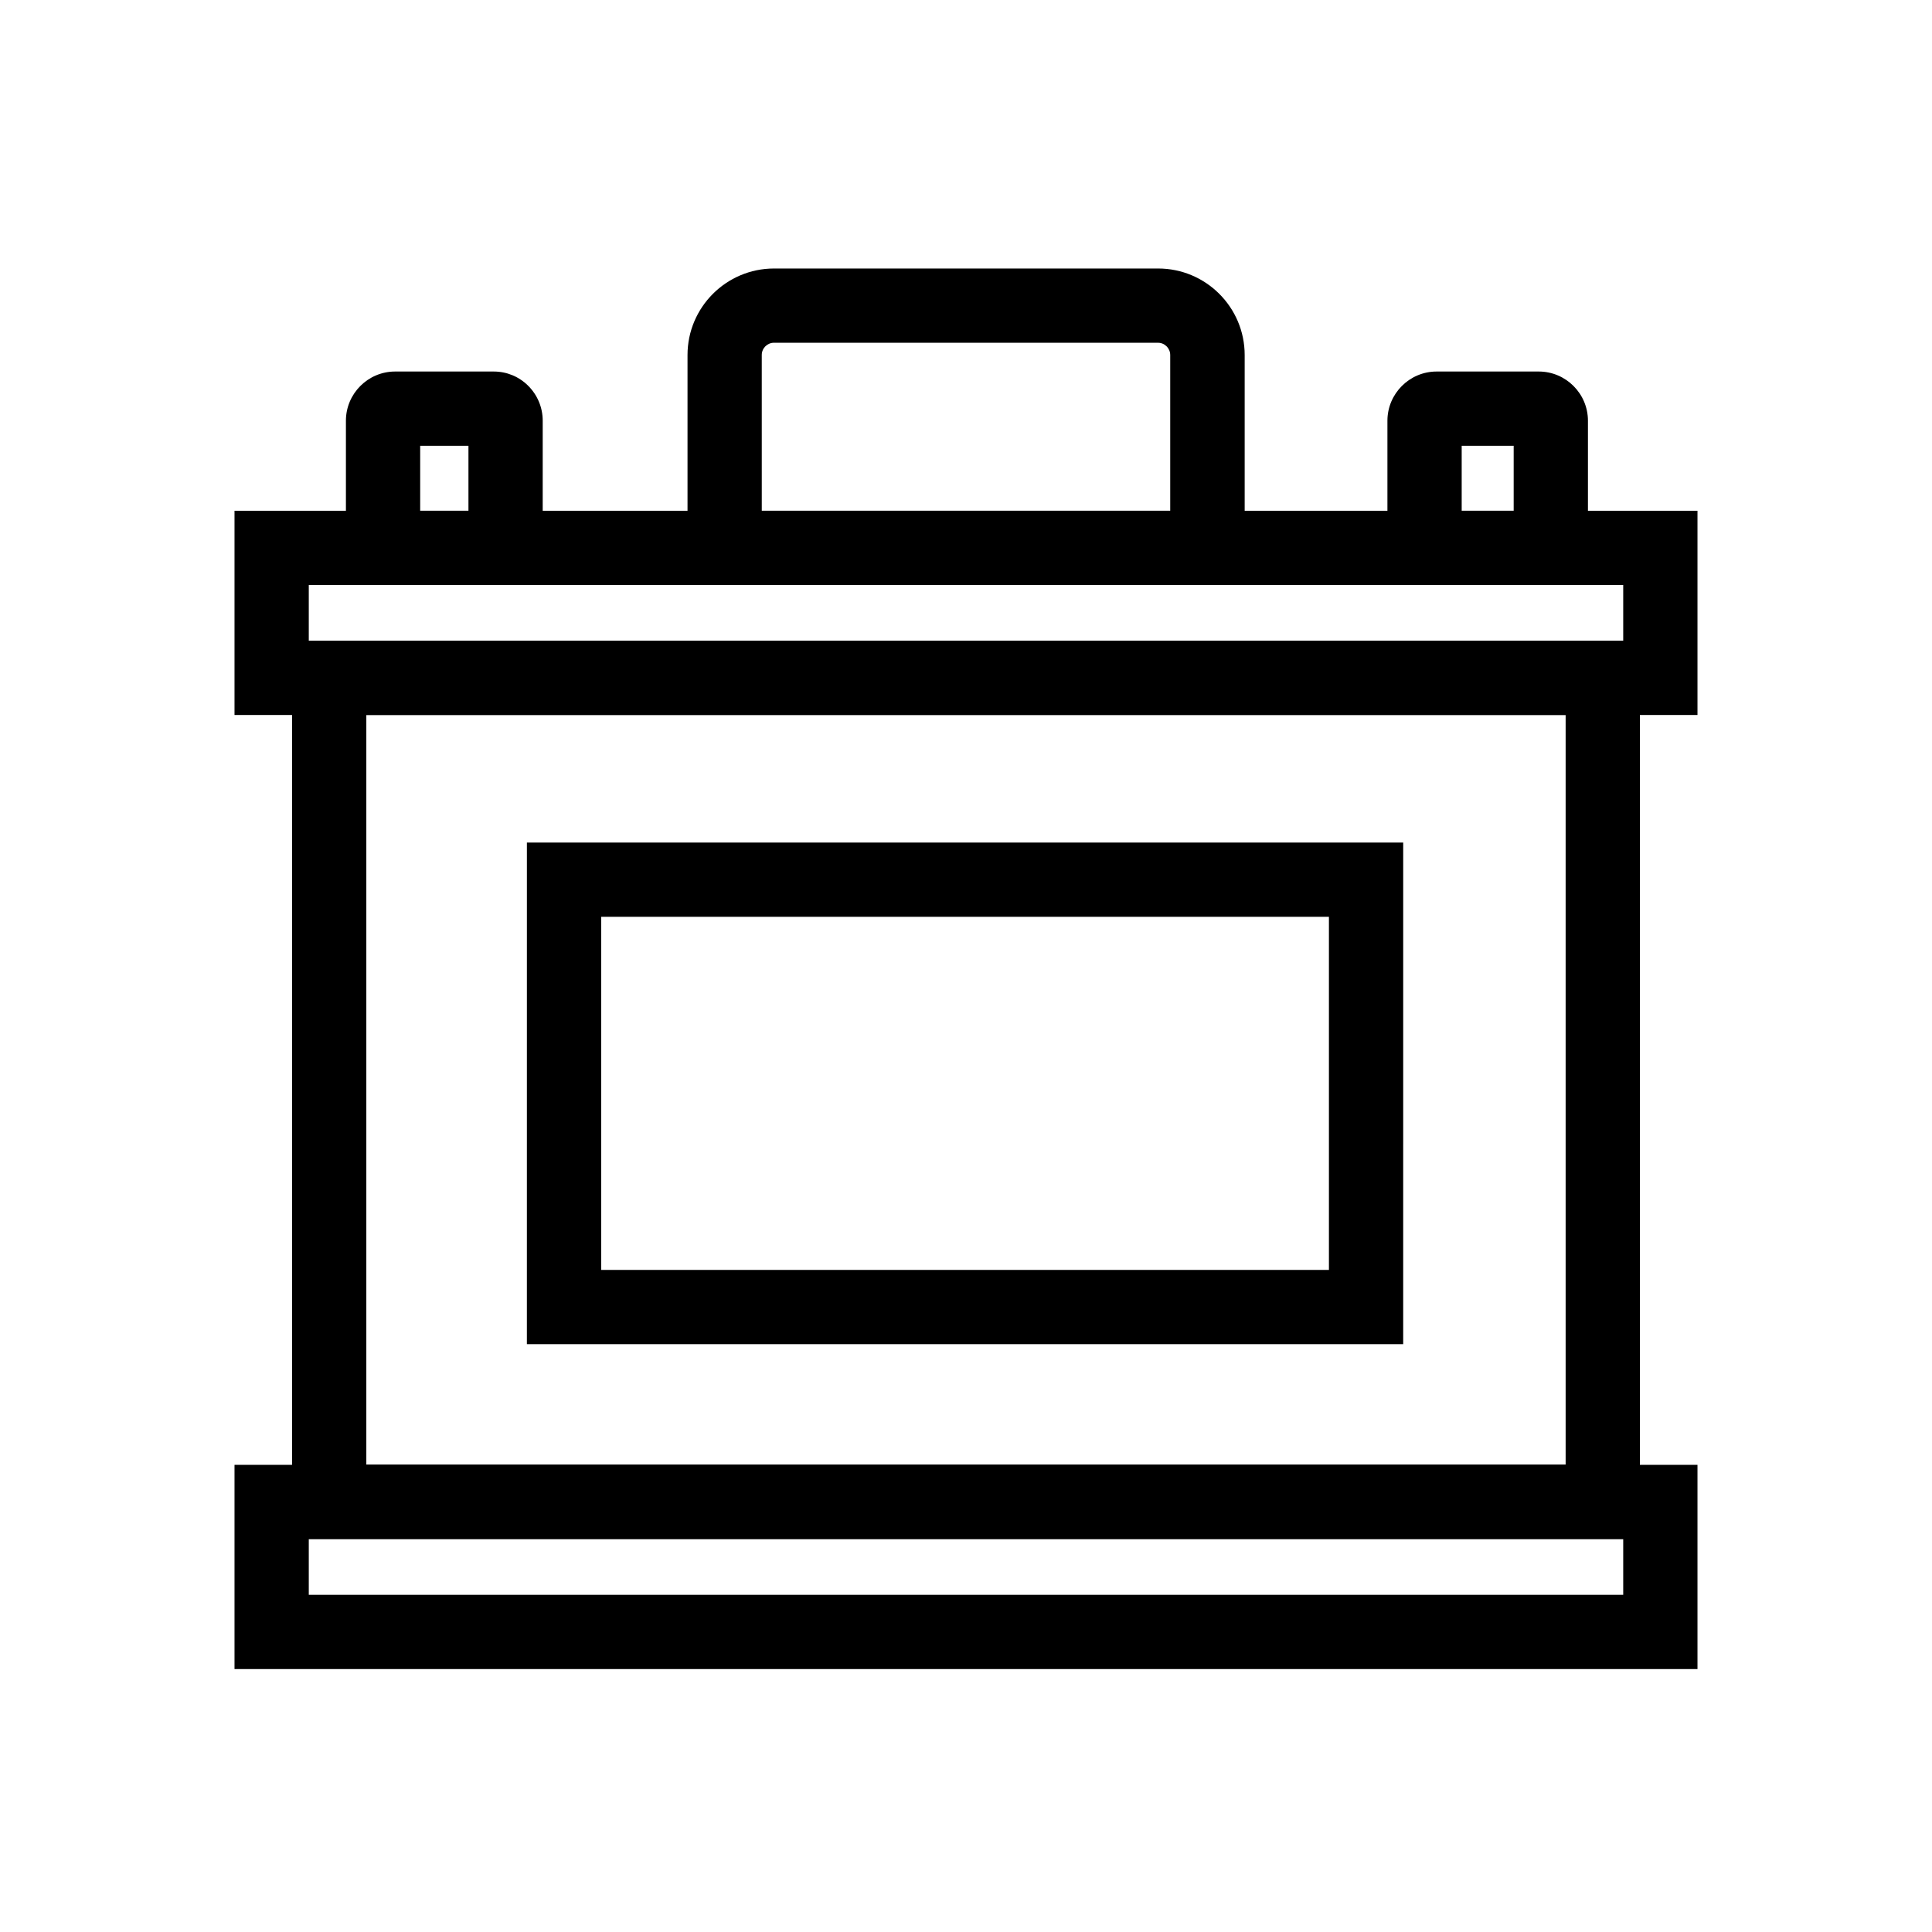
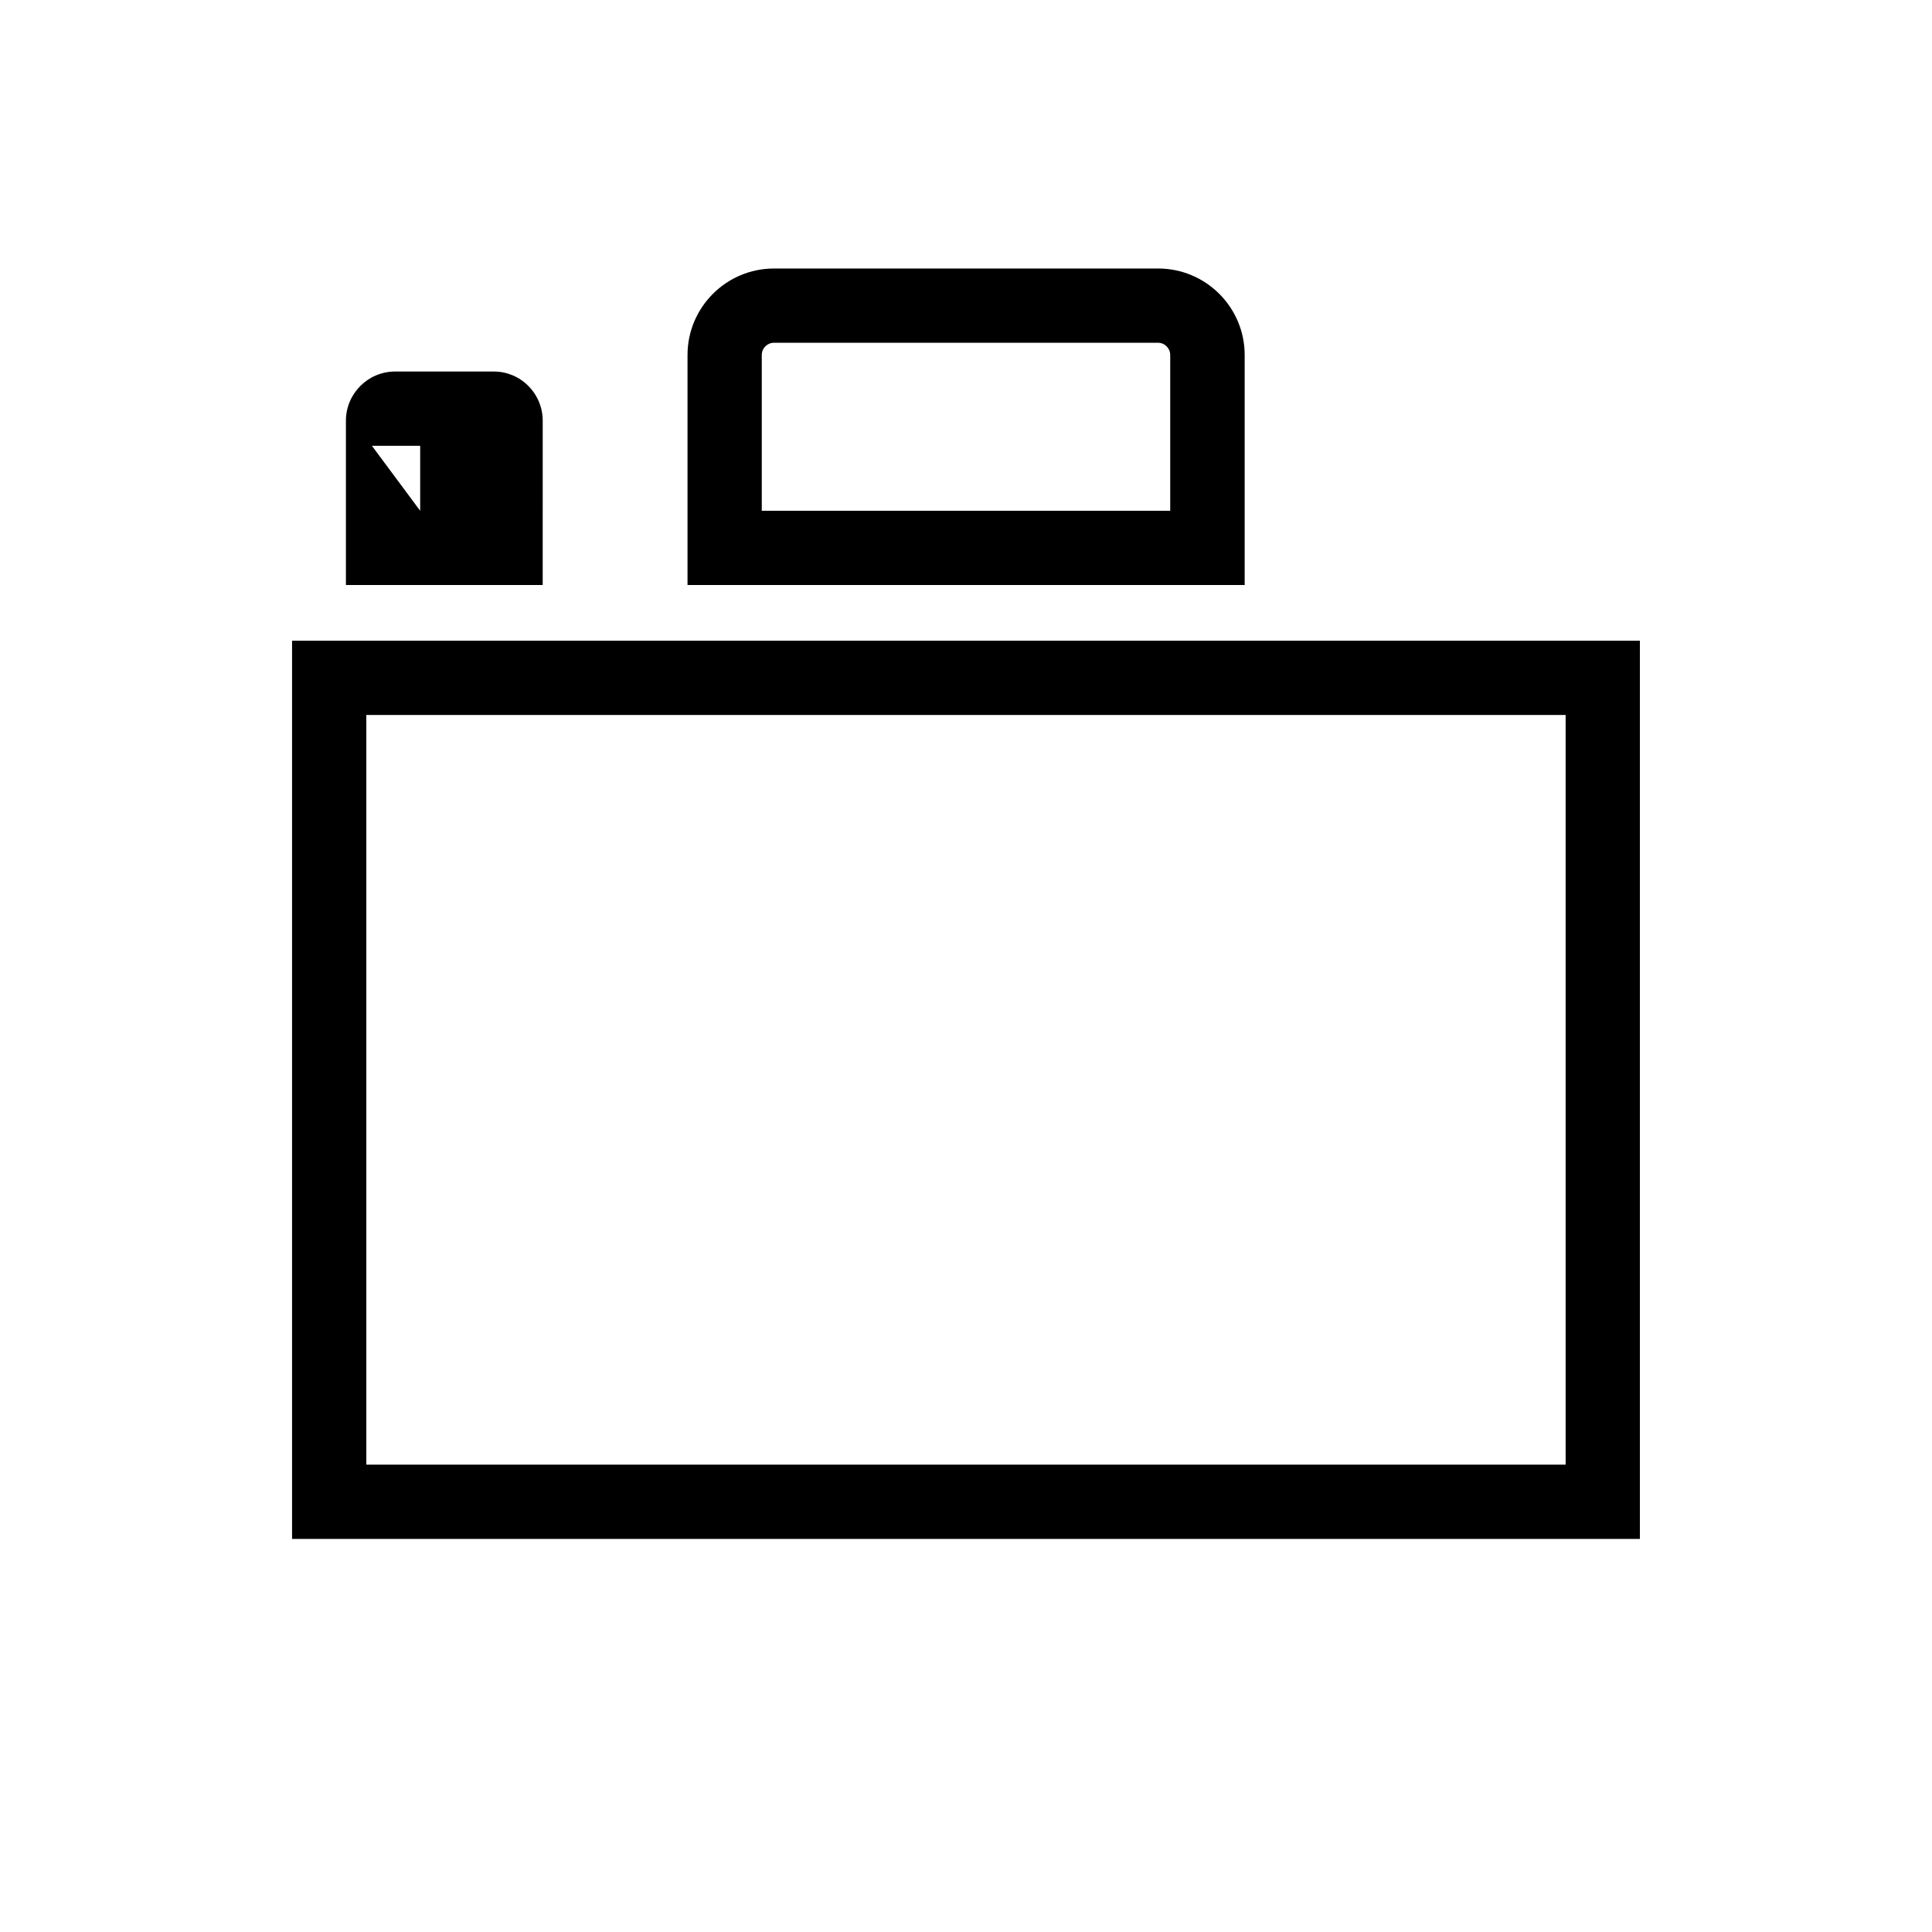
<svg xmlns="http://www.w3.org/2000/svg" fill="#000000" width="800px" height="800px" version="1.1" viewBox="144 144 512 512">
  <g>
    <path d="m578.59 551.83h-357.19v-238.03h357.19zm-337.51-19.684h317.83v-198.67h-317.83z" />
-     <path d="m593.85 333.48h-387.7v-54.121h387.7zm-368.02-19.68h348.34v-14.762h-348.34z" />
-     <path d="m593.85 586.32h-387.7v-54.121h387.7zm-368.02-19.68h348.34v-14.762h-348.34z" />
-     <path d="m515.86 500.22h-232.23l0.004-132.94h232.23zm-212.54-19.68h192.86v-93.578h-192.86z" />
-     <path d="m564.82 299.04h-53.137v-43.543c0-7.184 5.856-13.039 13.039-13.039h27.059c7.184 0 13.039 5.856 13.039 13.039zm-33.457-19.68h13.777v-17.219h-13.777z" />
-     <path d="m287.82 299.04h-52.148v-43.543c0-7.184 5.856-13.039 13.039-13.039h26.074 0.051c3.445 0 6.691 1.328 9.152 3.789 2.461 2.461 3.836 5.758 3.836 9.25zm-32.469-19.68h12.793v-17.219h-12.793z" />
+     <path d="m287.82 299.04h-52.148v-43.543c0-7.184 5.856-13.039 13.039-13.039h26.074 0.051c3.445 0 6.691 1.328 9.152 3.789 2.461 2.461 3.836 5.758 3.836 9.25zm-32.469-19.68v-17.219h-12.793z" />
    <path d="m473.8 299.04h-147.6v-60.957c0-12.645 10.281-22.926 22.926-22.926h101.8c12.645 0 22.926 10.281 22.926 22.926v60.957zm-127.92-19.68h108.24v-41.277c0-1.77-1.426-3.246-3.246-3.246l-101.75-0.004c-1.77 0-3.246 1.426-3.246 3.246z" />
  </g>
</svg>